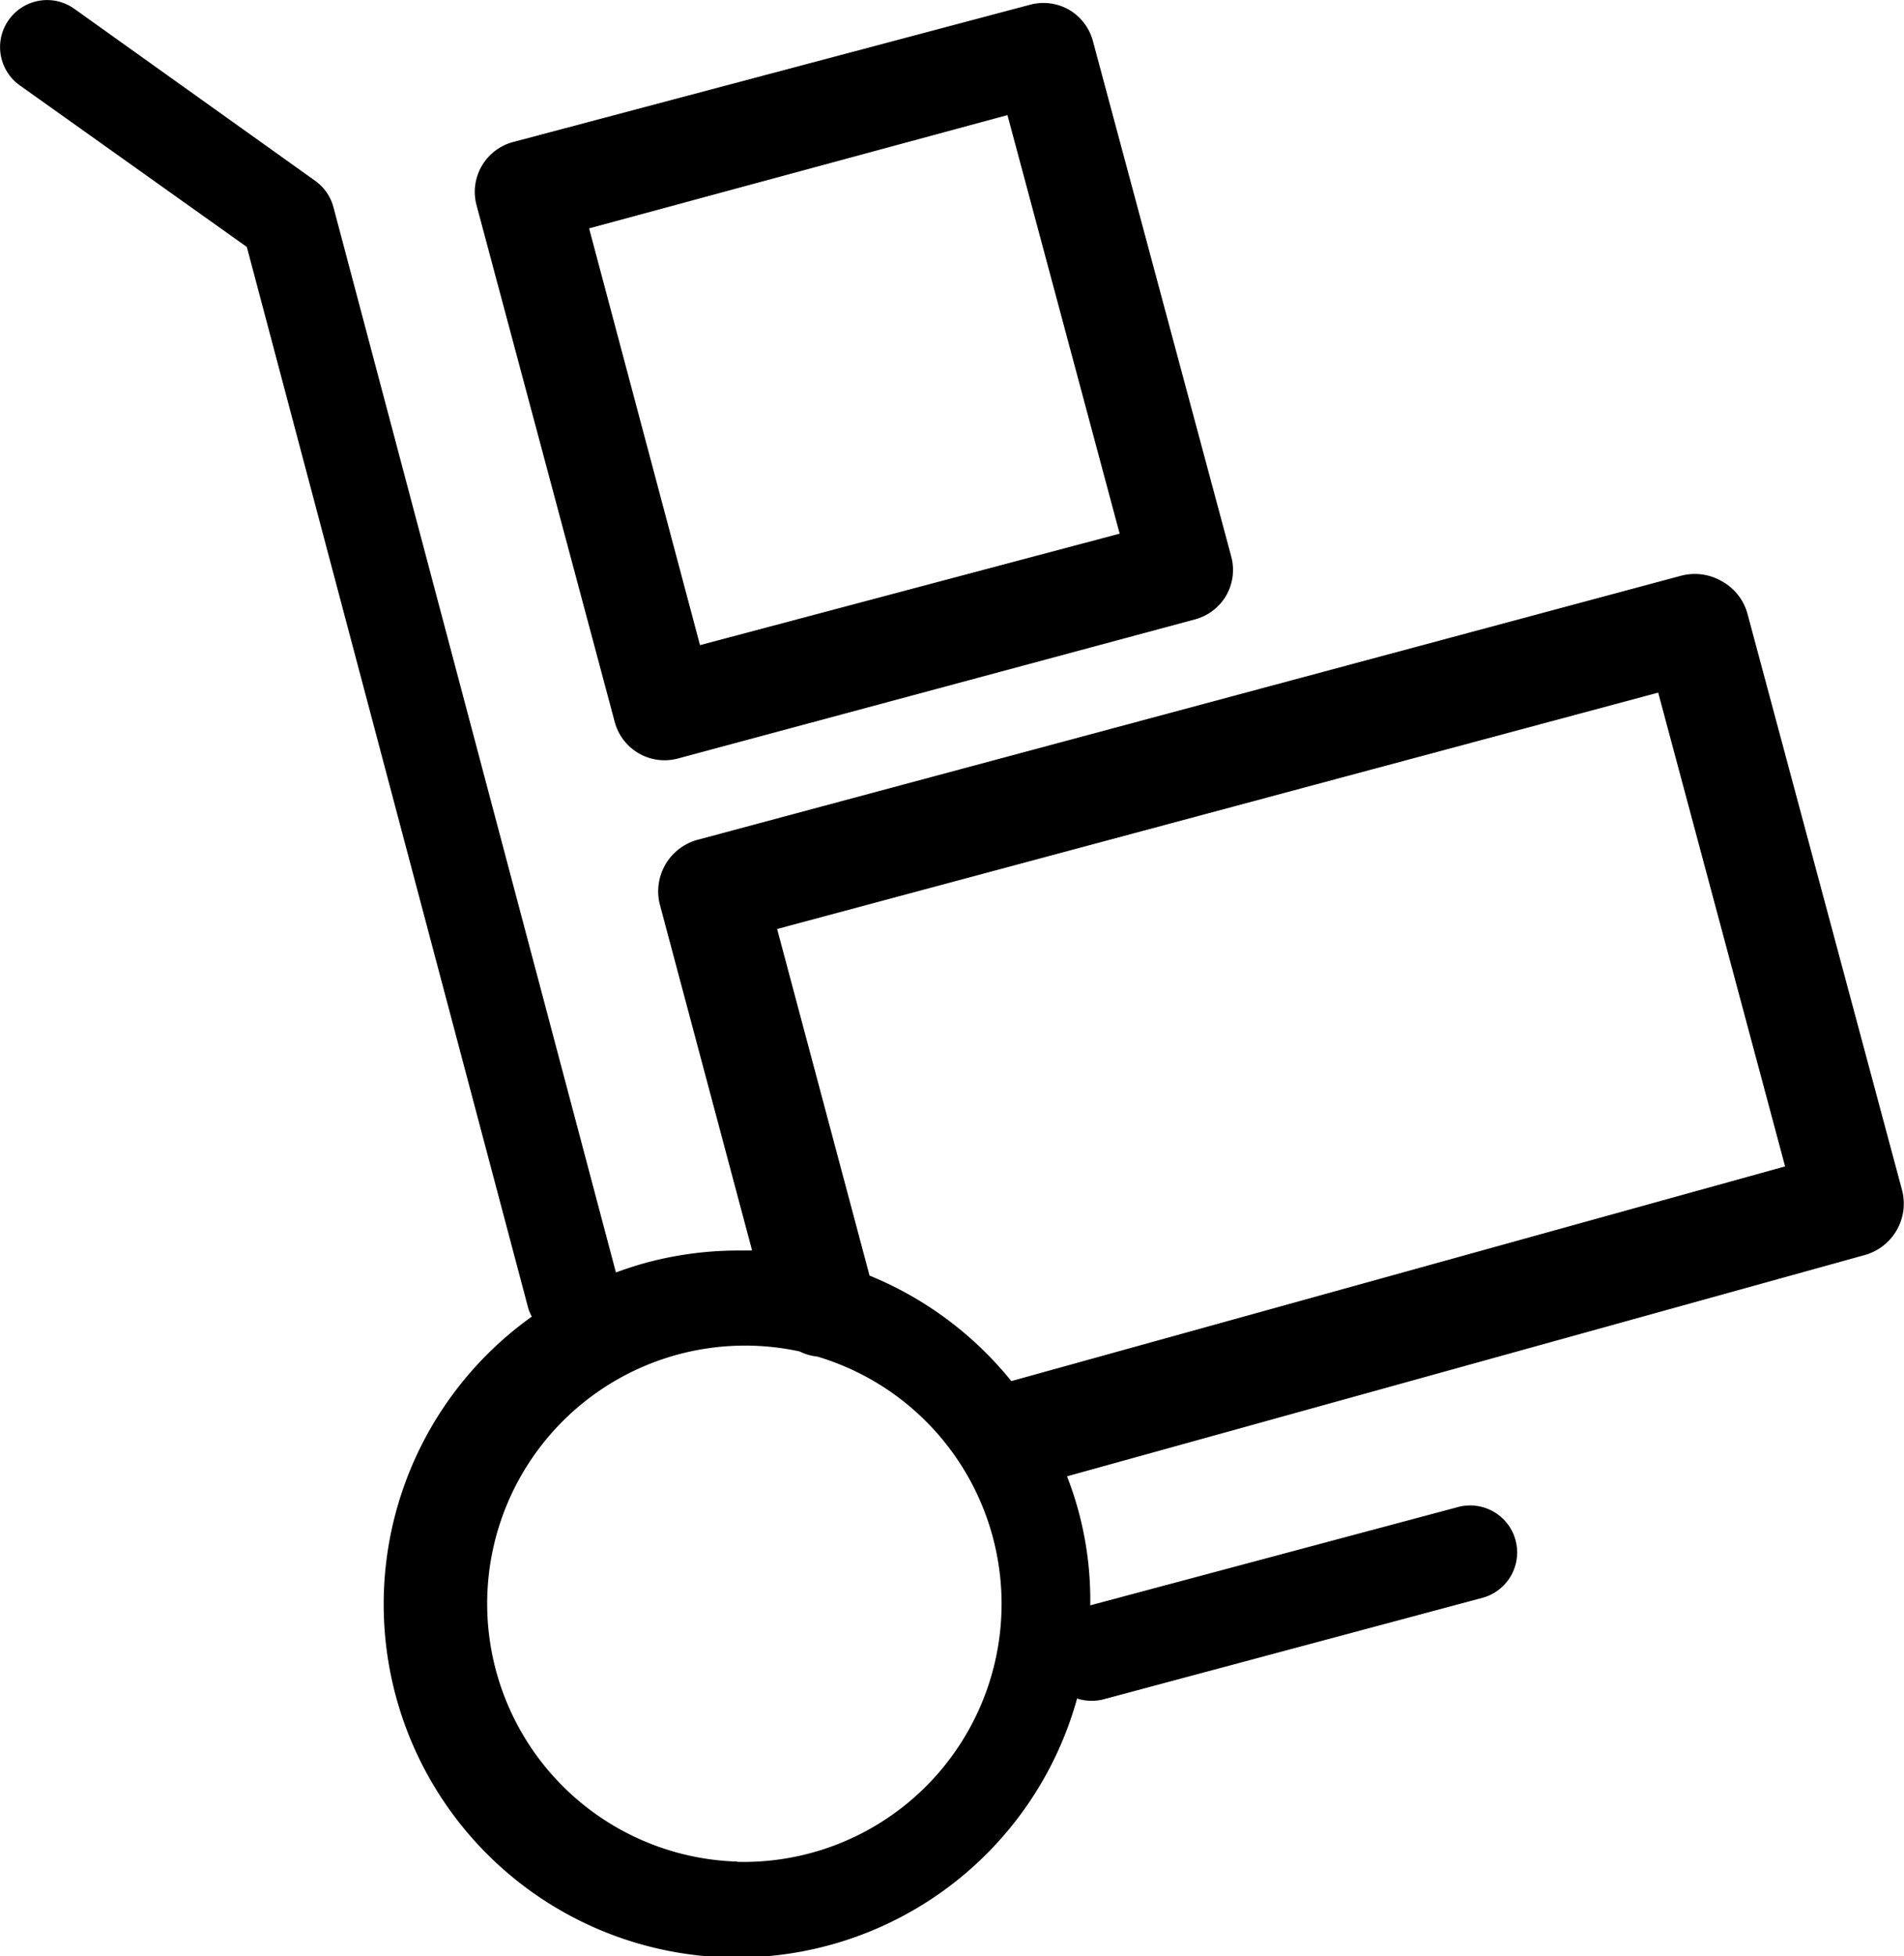
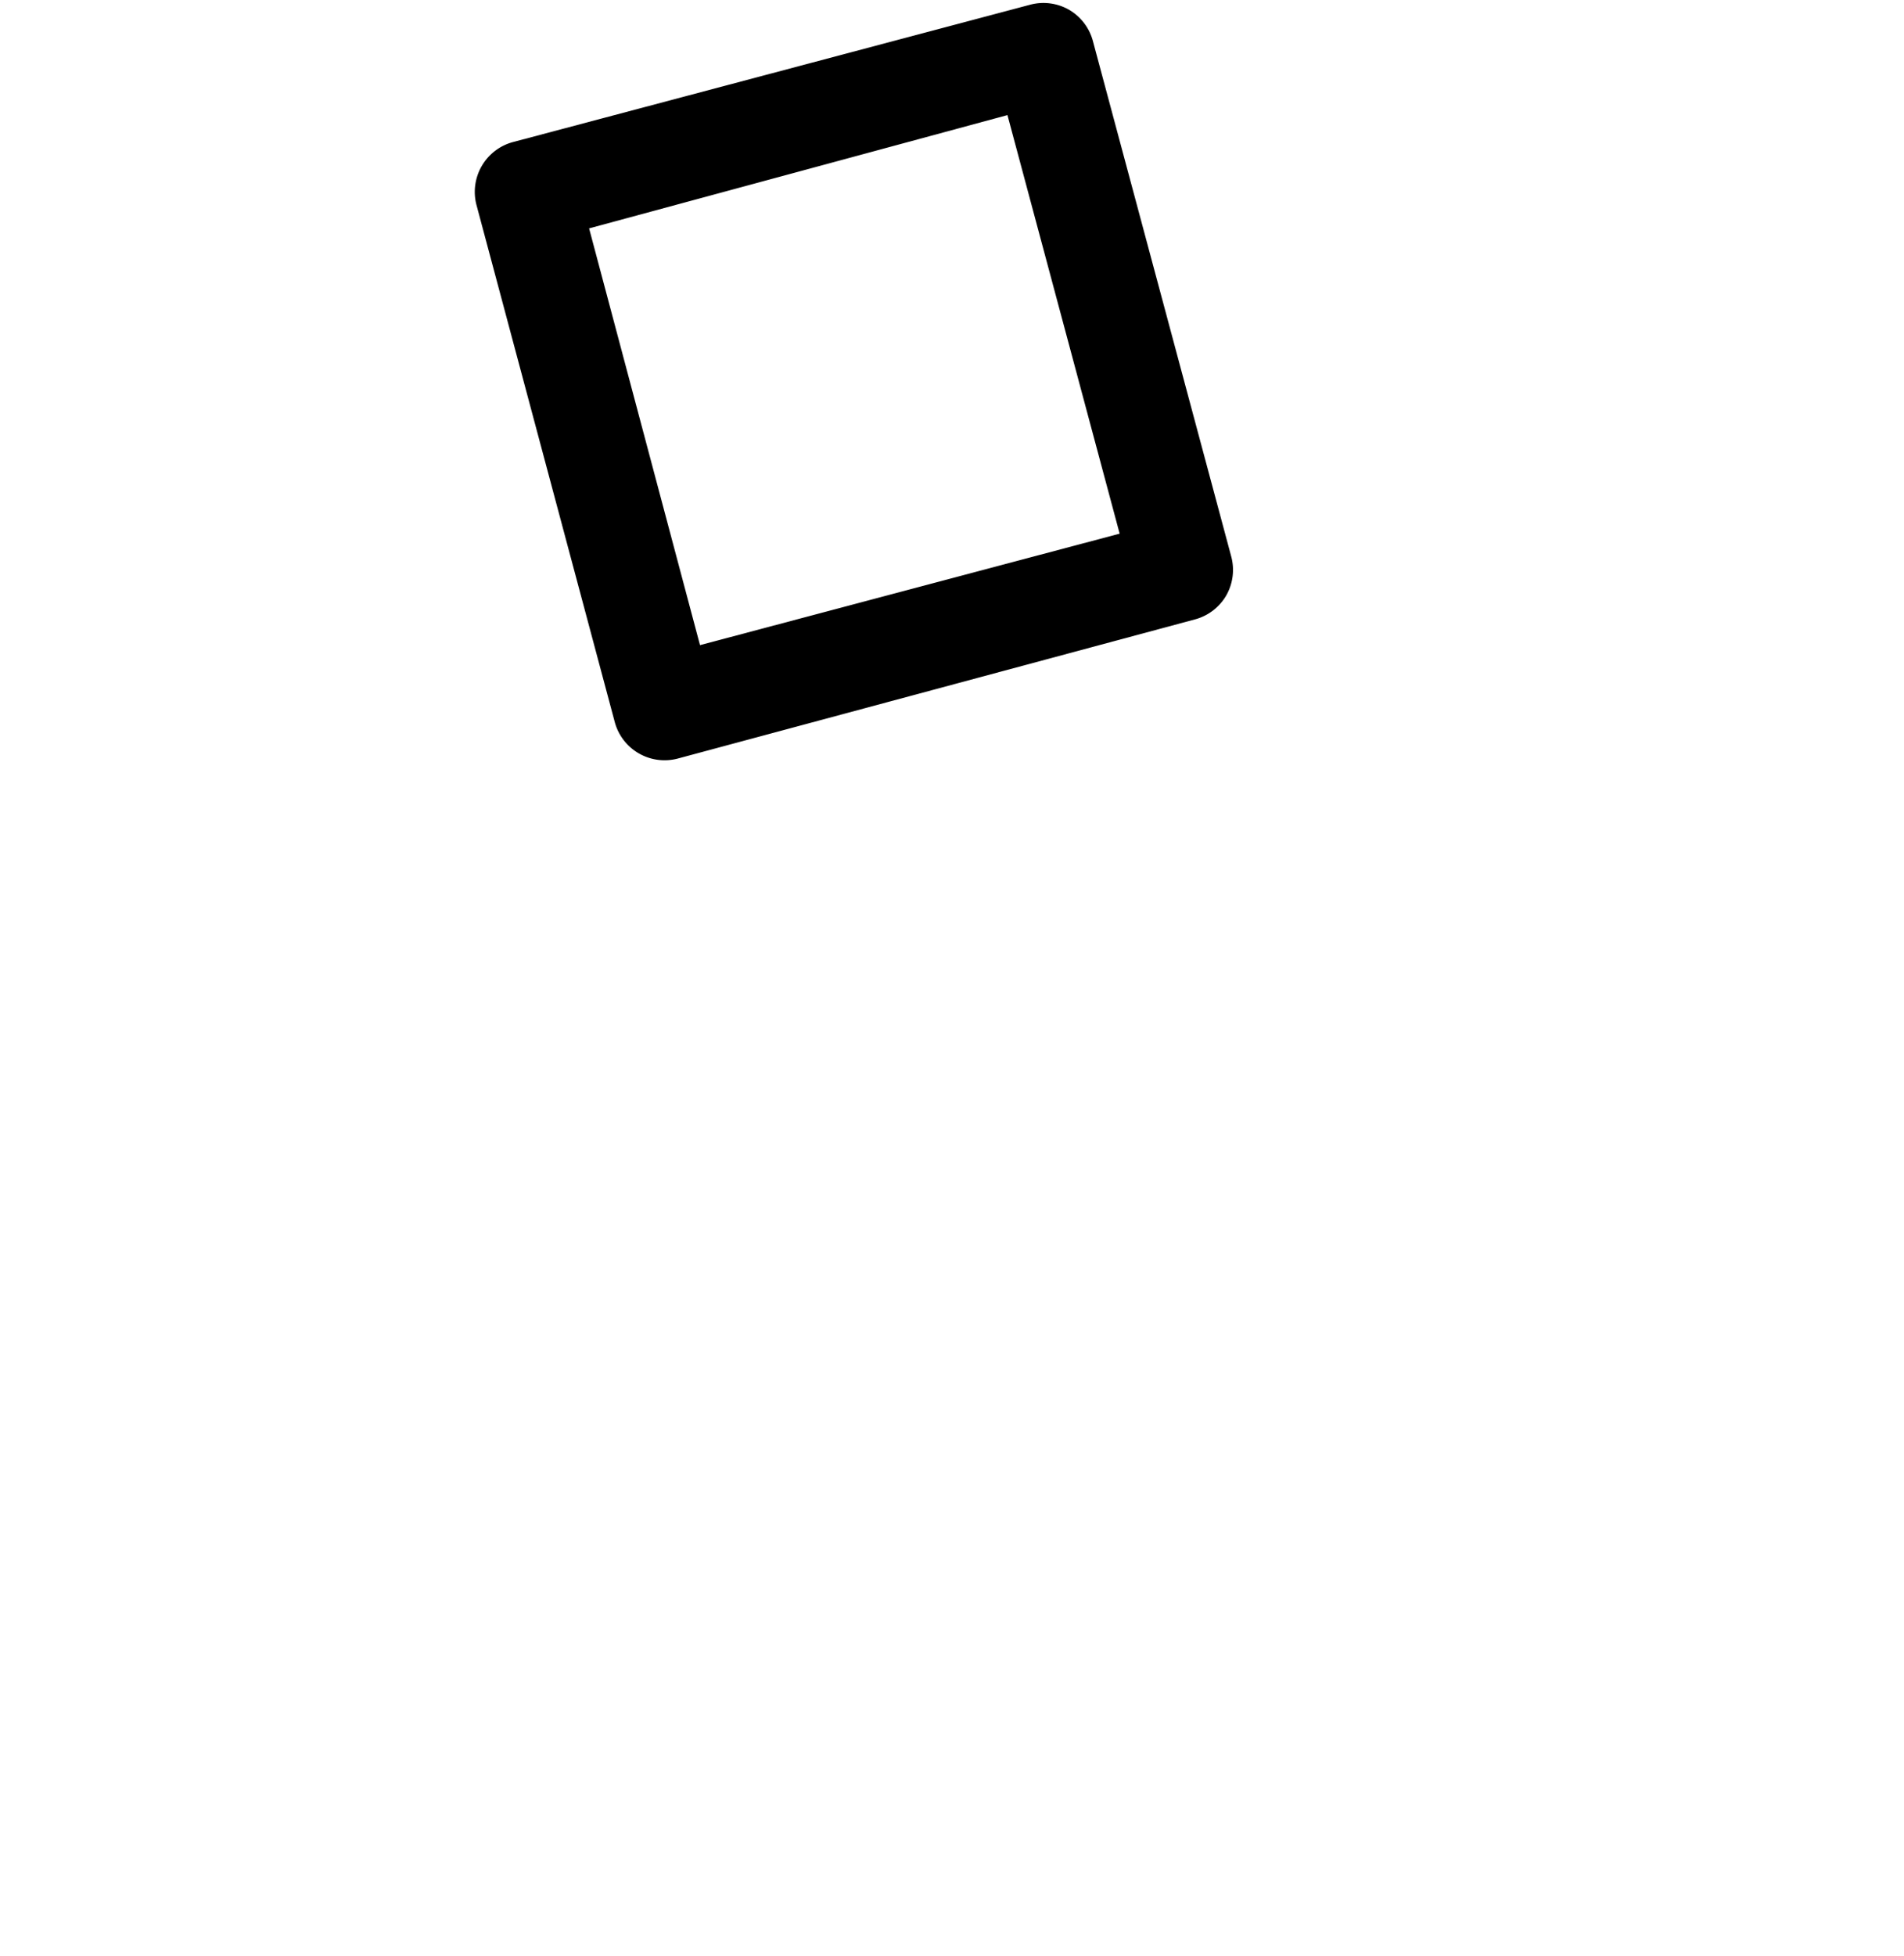
<svg xmlns="http://www.w3.org/2000/svg" id="Livello_1" data-name="Livello 1" viewBox="0 0 73.82 75.8">
  <title>pre-spedizione</title>
-   <path d="M73.75,46.14l-6-22.36a2.06,2.06,0,0,0-1-1.26,2.09,2.09,0,0,0-1.57-.21L27.06,32.54a2.07,2.07,0,0,0-1.47,2.54l3.57,13.38-0.55,0a13.76,13.76,0,0,0-3.55.47c-0.4.11-.8,0.24-1.18,0.38L12.92,8a1.83,1.83,0,0,0-.71-1L2.88,0.34A1.82,1.82,0,0,0,.34.77,1.82,1.82,0,0,0,.77,3.31l8.8,6.26L20.49,50.73a1.76,1.76,0,0,0,.13.29,13.69,13.69,0,1,0,21.14,14.8,1.81,1.81,0,0,0,.56.09,1.85,1.85,0,0,0,.47-0.06l14.68-3.93a1.82,1.82,0,1,0-.94-3.52L42.27,62.21a13.19,13.19,0,0,0-.9-5l30.91-8.57A2.07,2.07,0,0,0,73.75,46.14Zm-45.16,26A10,10,0,1,1,31,52.37a2,2,0,0,0,.69.2A10,10,0,0,1,28.59,72.15Zm5.12-22.72L30.13,36l34.16-9.16,4.92,18.36-30,8.32A13.73,13.73,0,0,0,33.71,49.43Z" />
  <path d="M23.84,28a2,2,0,0,0,2.42,1.4L46.34,24a2,2,0,0,0,1.2-.92,2,2,0,0,0,.2-1.5l-5.37-20a2,2,0,0,0-.92-1.2,2,2,0,0,0-1.5-.2L19.87,5.51a2,2,0,0,0-1.4,2.42Zm-1-19.15L39.06,4.46l4.35,16.22L27.14,25Z" />
</svg>